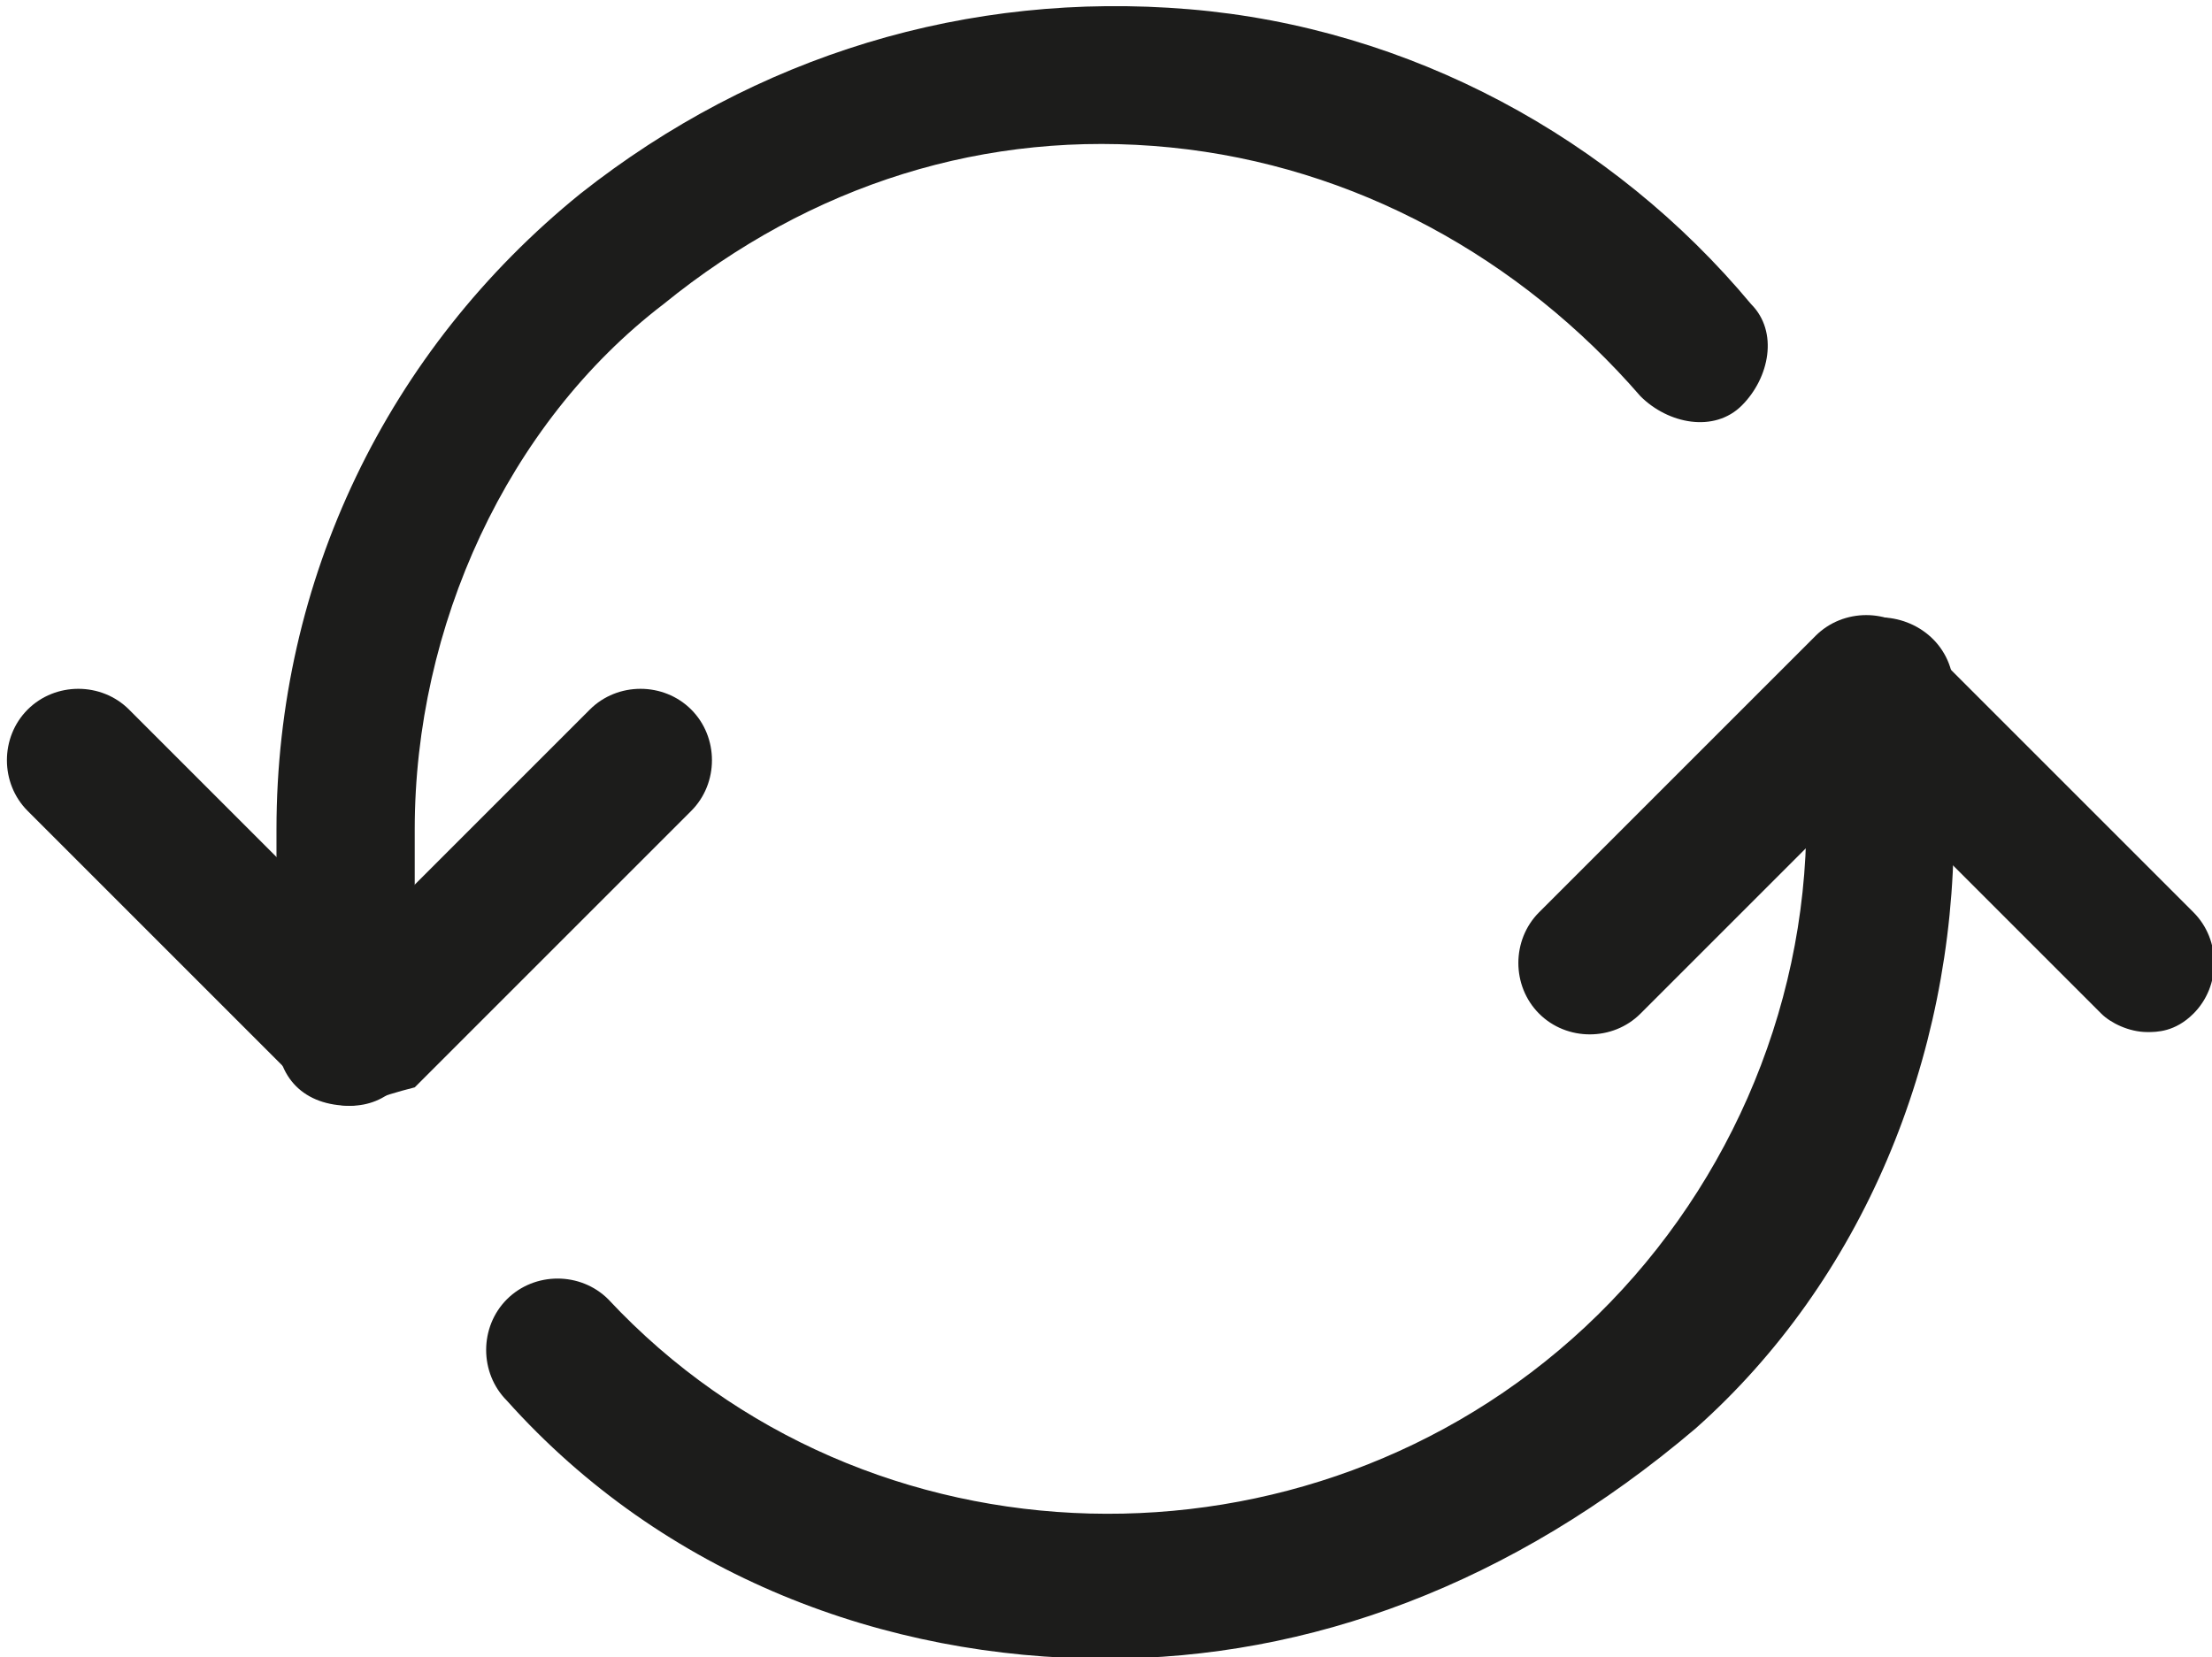
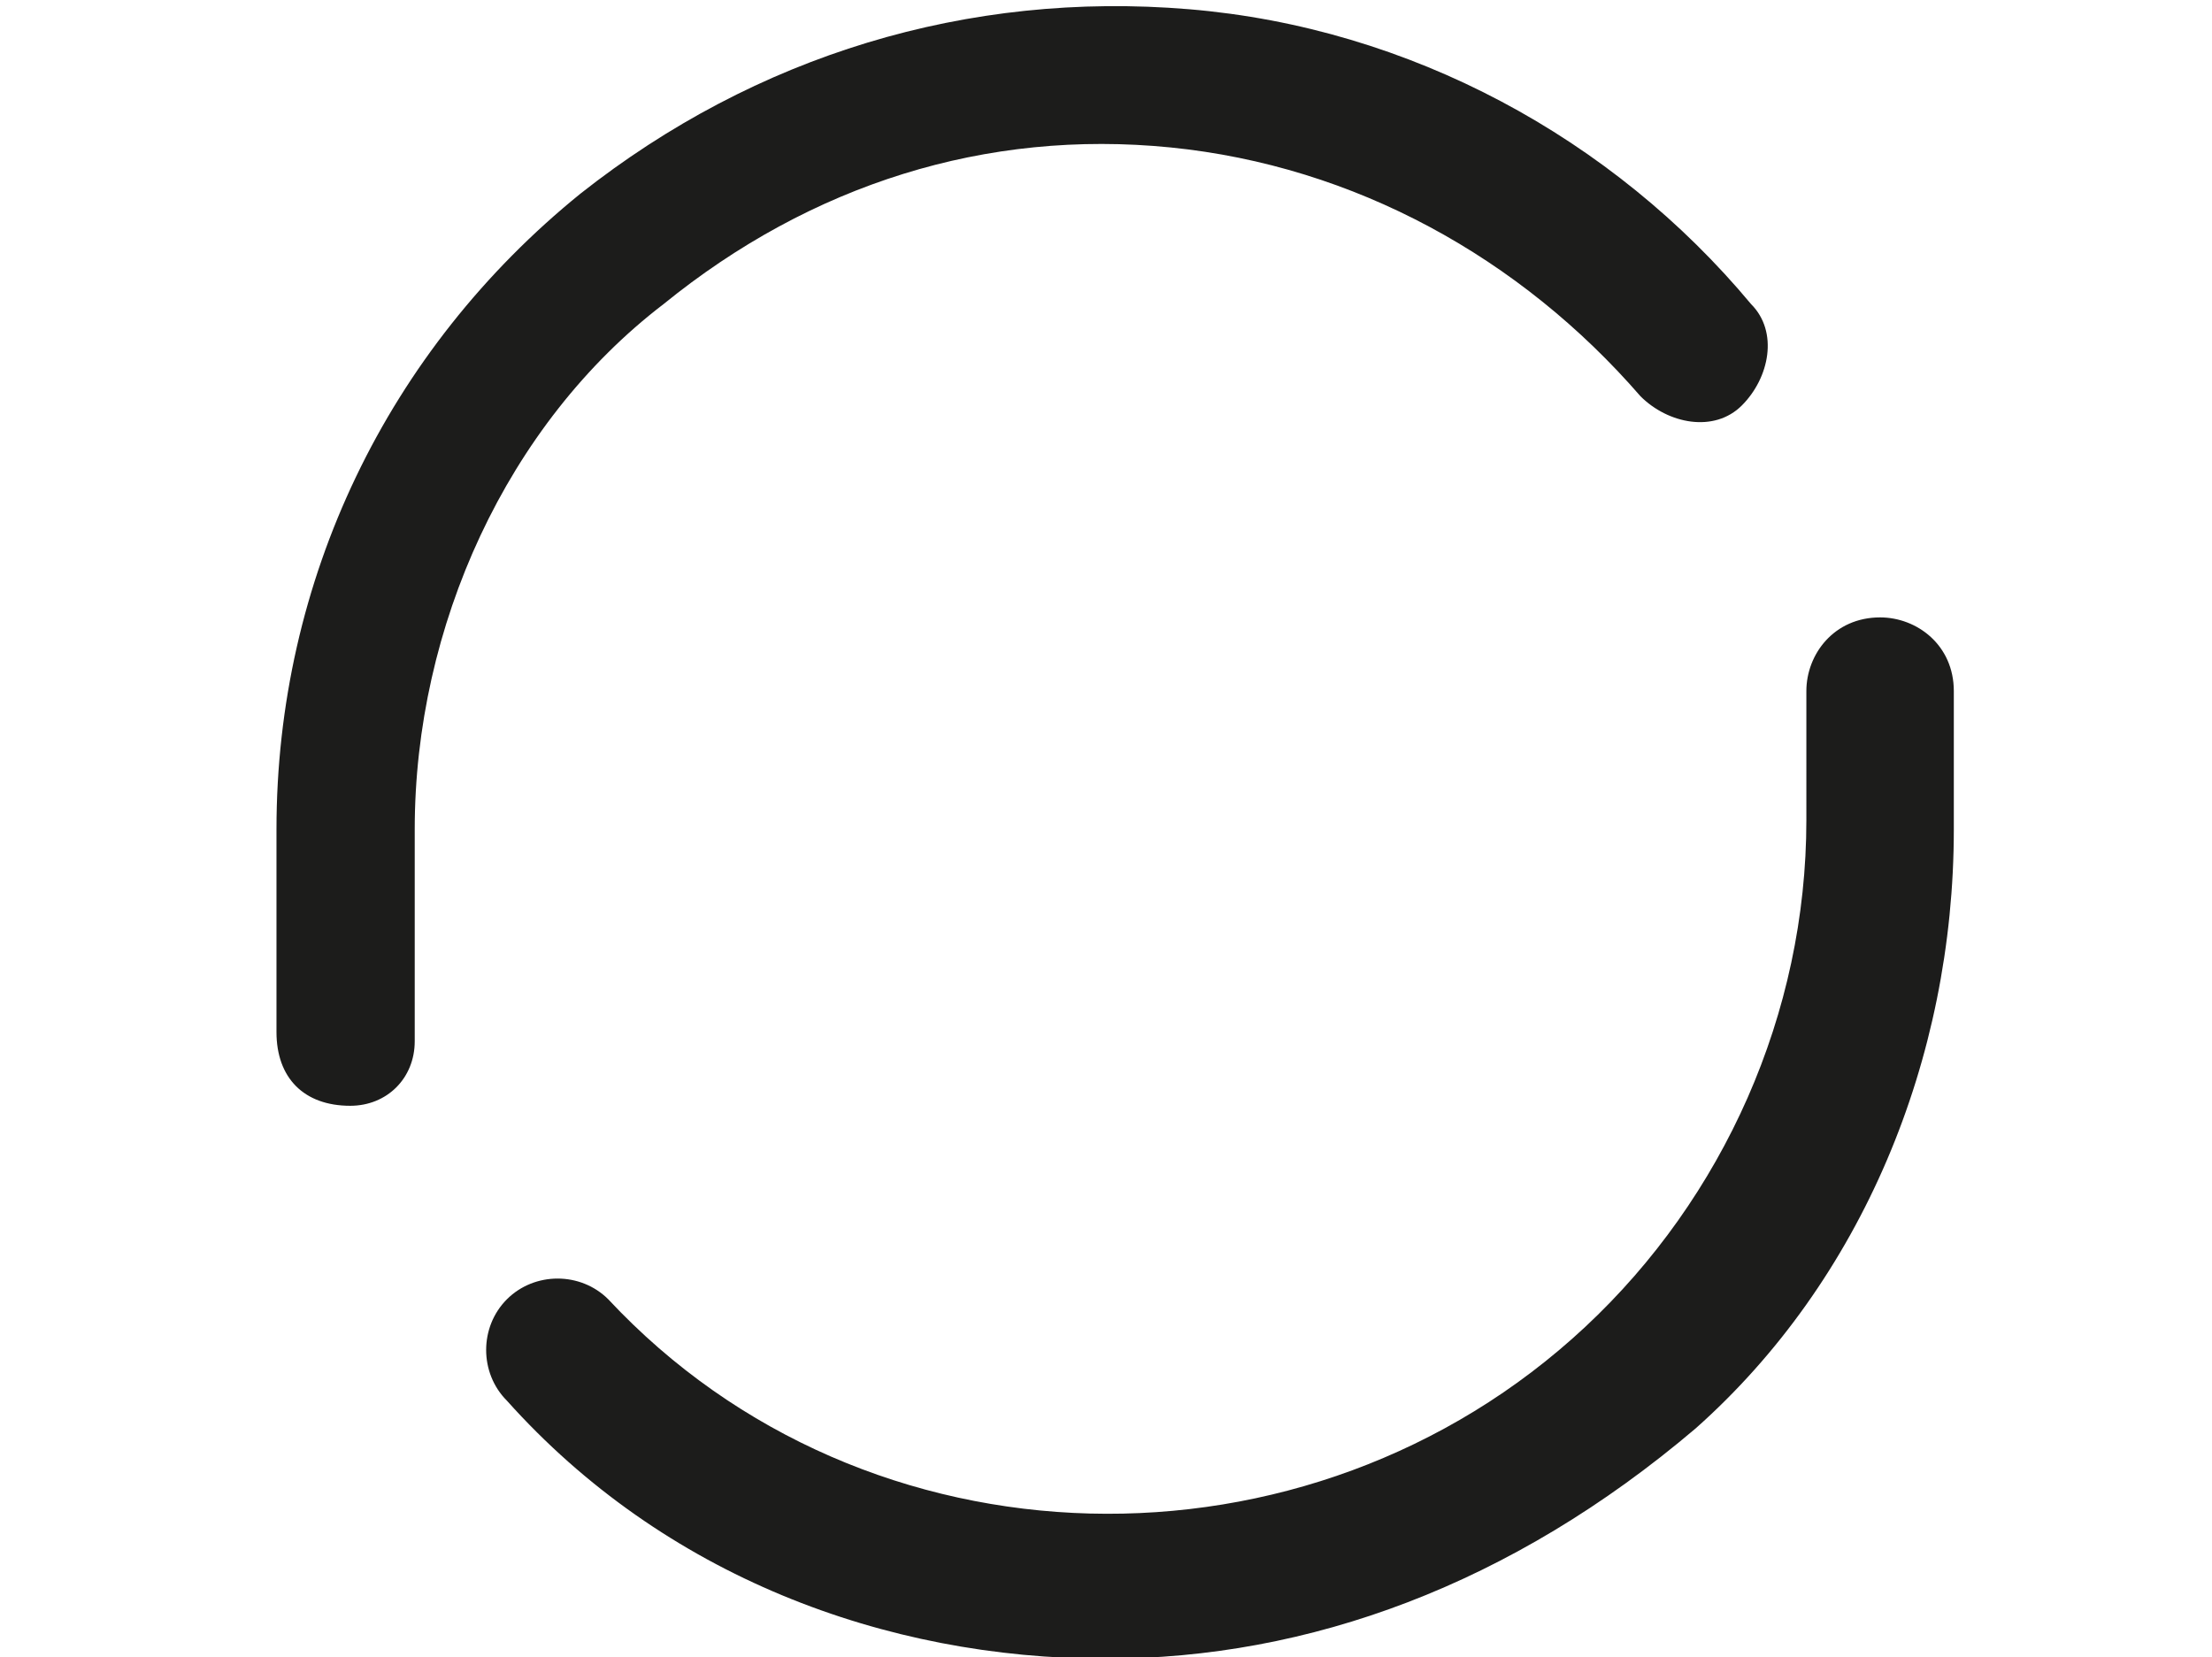
<svg xmlns="http://www.w3.org/2000/svg" version="1.1" id="Layer_1" x="0px" y="0px" viewBox="0 0 140 104.9" style="enable-background:new 0 0 140 104.9;" xml:space="preserve">
  <style type="text/css">
	.st0{fill:#1C1C1B;}
</style>
  <g transform="matrix(5.833,0,0,5.833,0,0)">
    <g>
      <path class="st0" d="M12,18c-2.4,0-4.8-0.9-6.5-2.8c-0.3-0.3-0.3-0.8,0-1.1c0.3-0.3,0.8-0.3,1.1,0c2.8,3,7.6,3.1,10.6,0.3    c1.5-1.4,2.4-3.4,2.4-5.5V7.5c0-0.4,0.3-0.8,0.8-0.8c0.4,0,0.8,0.3,0.8,0.8V9c0,2.5-1,4.9-2.8,6.5C16.4,17.2,14.2,18,12,18z     M3.8,12C3.3,12,3,11.7,3,11.2V9c0-2.7,1.2-5.2,3.3-6.9c1.9-1.5,4.2-2.2,6.6-2c2.4,0.2,4.6,1.4,6.1,3.2c0.3,0.3,0.2,0.8-0.1,1.1    c-0.3,0.3-0.8,0.2-1.1-0.1c-1.3-1.5-3.1-2.5-5.1-2.7c-2-0.2-3.9,0.4-5.5,1.7C5.5,4.6,4.5,6.8,4.5,9v2.3C4.5,11.7,4.2,12,3.8,12z" />
    </g>
    <g>
-       <path class="st0" d="M3.8,12c-0.2,0-0.4-0.1-0.5-0.2l-3-3c-0.3-0.3-0.3-0.8,0-1.1c0.3-0.3,0.8-0.3,1.1,0l2.5,2.5l2.5-2.5    c0.3-0.3,0.8-0.3,1.1,0c0.3,0.3,0.3,0.8,0,1.1l-3,3C4.1,11.9,3.9,12,3.8,12z M23.3,11.2c-0.2,0-0.4-0.1-0.5-0.2l-2.5-2.5L17.8,11    c-0.3,0.3-0.8,0.3-1.1,0c-0.3-0.3-0.3-0.8,0-1.1l3-3c0.3-0.3,0.8-0.3,1.1,0l3,3c0.3,0.3,0.3,0.8,0,1.1    C23.6,11.2,23.4,11.2,23.3,11.2z" />
-     </g>
+       </g>
  </g>
</svg>